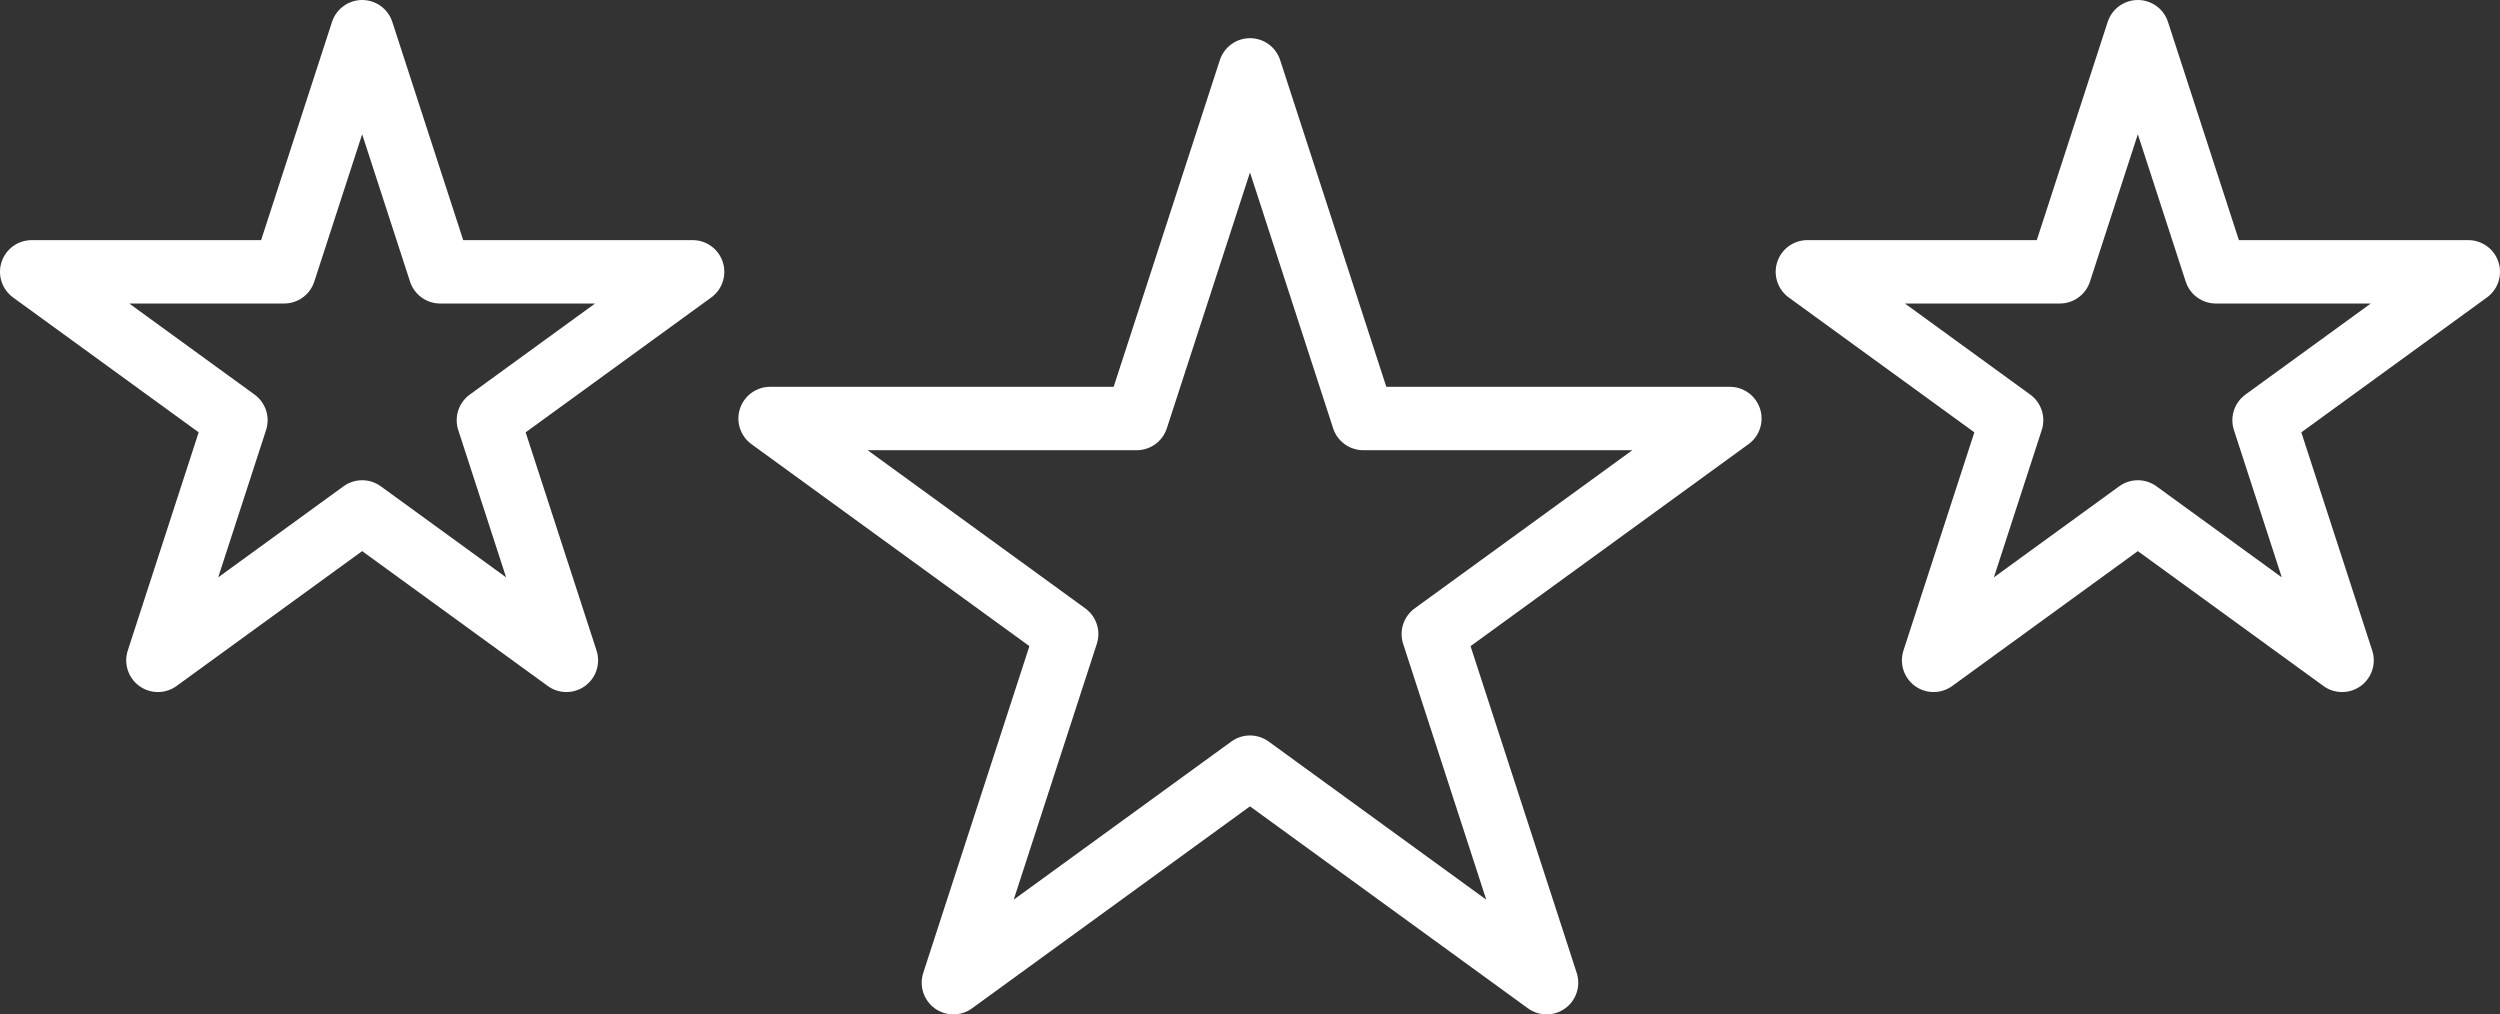
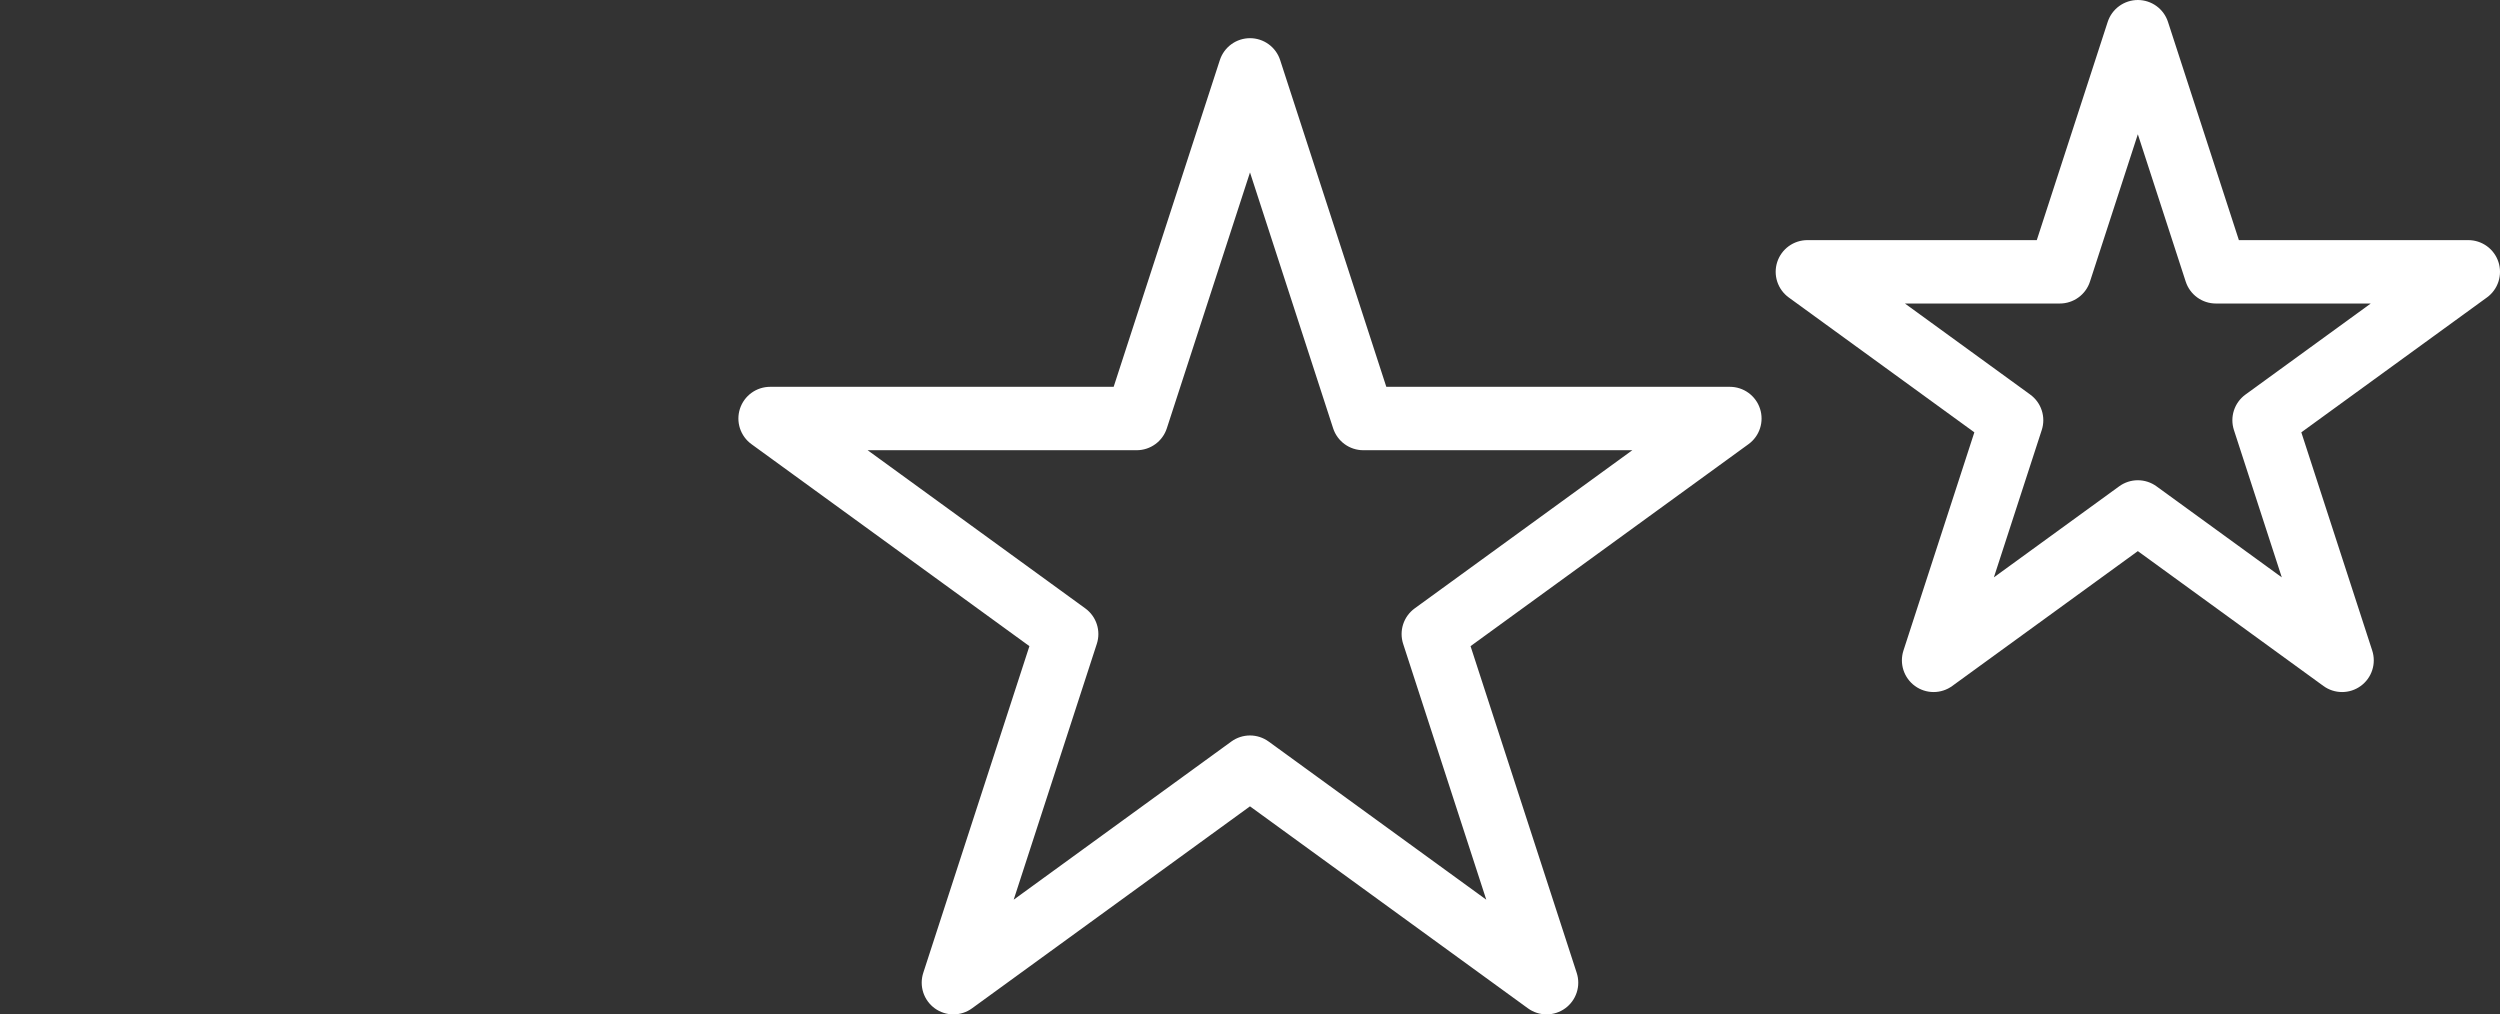
<svg xmlns="http://www.w3.org/2000/svg" width="157.754" height="64.007" viewBox="0 0 157.754 64.007">
  <rect x="0" y="0" width="157.754" height="64.007" fill="#333333" stroke="none" />
  <defs>
    <style>.a{fill:none;stroke:#fff;stroke-linecap:round;stroke-linejoin:round;stroke-width:4px;}</style>
  </defs>
  <g transform="translate(2 2)">
    <g transform="translate(-600.526 -228.965)">
      <path class="a" d="M669.728,230.977l7.148,22h23.133l-18.715,13.6,7.148,22-18.715-13.6-18.715,13.6,7.148-22-18.715-13.6h23.133Z" transform="translate(7.675 0.397)" />
      <path class="a" d="M714.97,228.965l4.923,15.152h15.93l-12.888,9.365,4.923,15.152-12.888-9.365-12.888,9.365,4.923-15.152-12.888-9.365h15.93Z" transform="translate(18.457)" />
-       <path class="a" d="M621.379,228.965l4.923,15.152h15.93l-12.888,9.365,4.923,15.152-12.888-9.365-12.888,9.365,4.923-15.152-12.888-9.365h15.93Z" />
    </g>
  </g>
</svg>